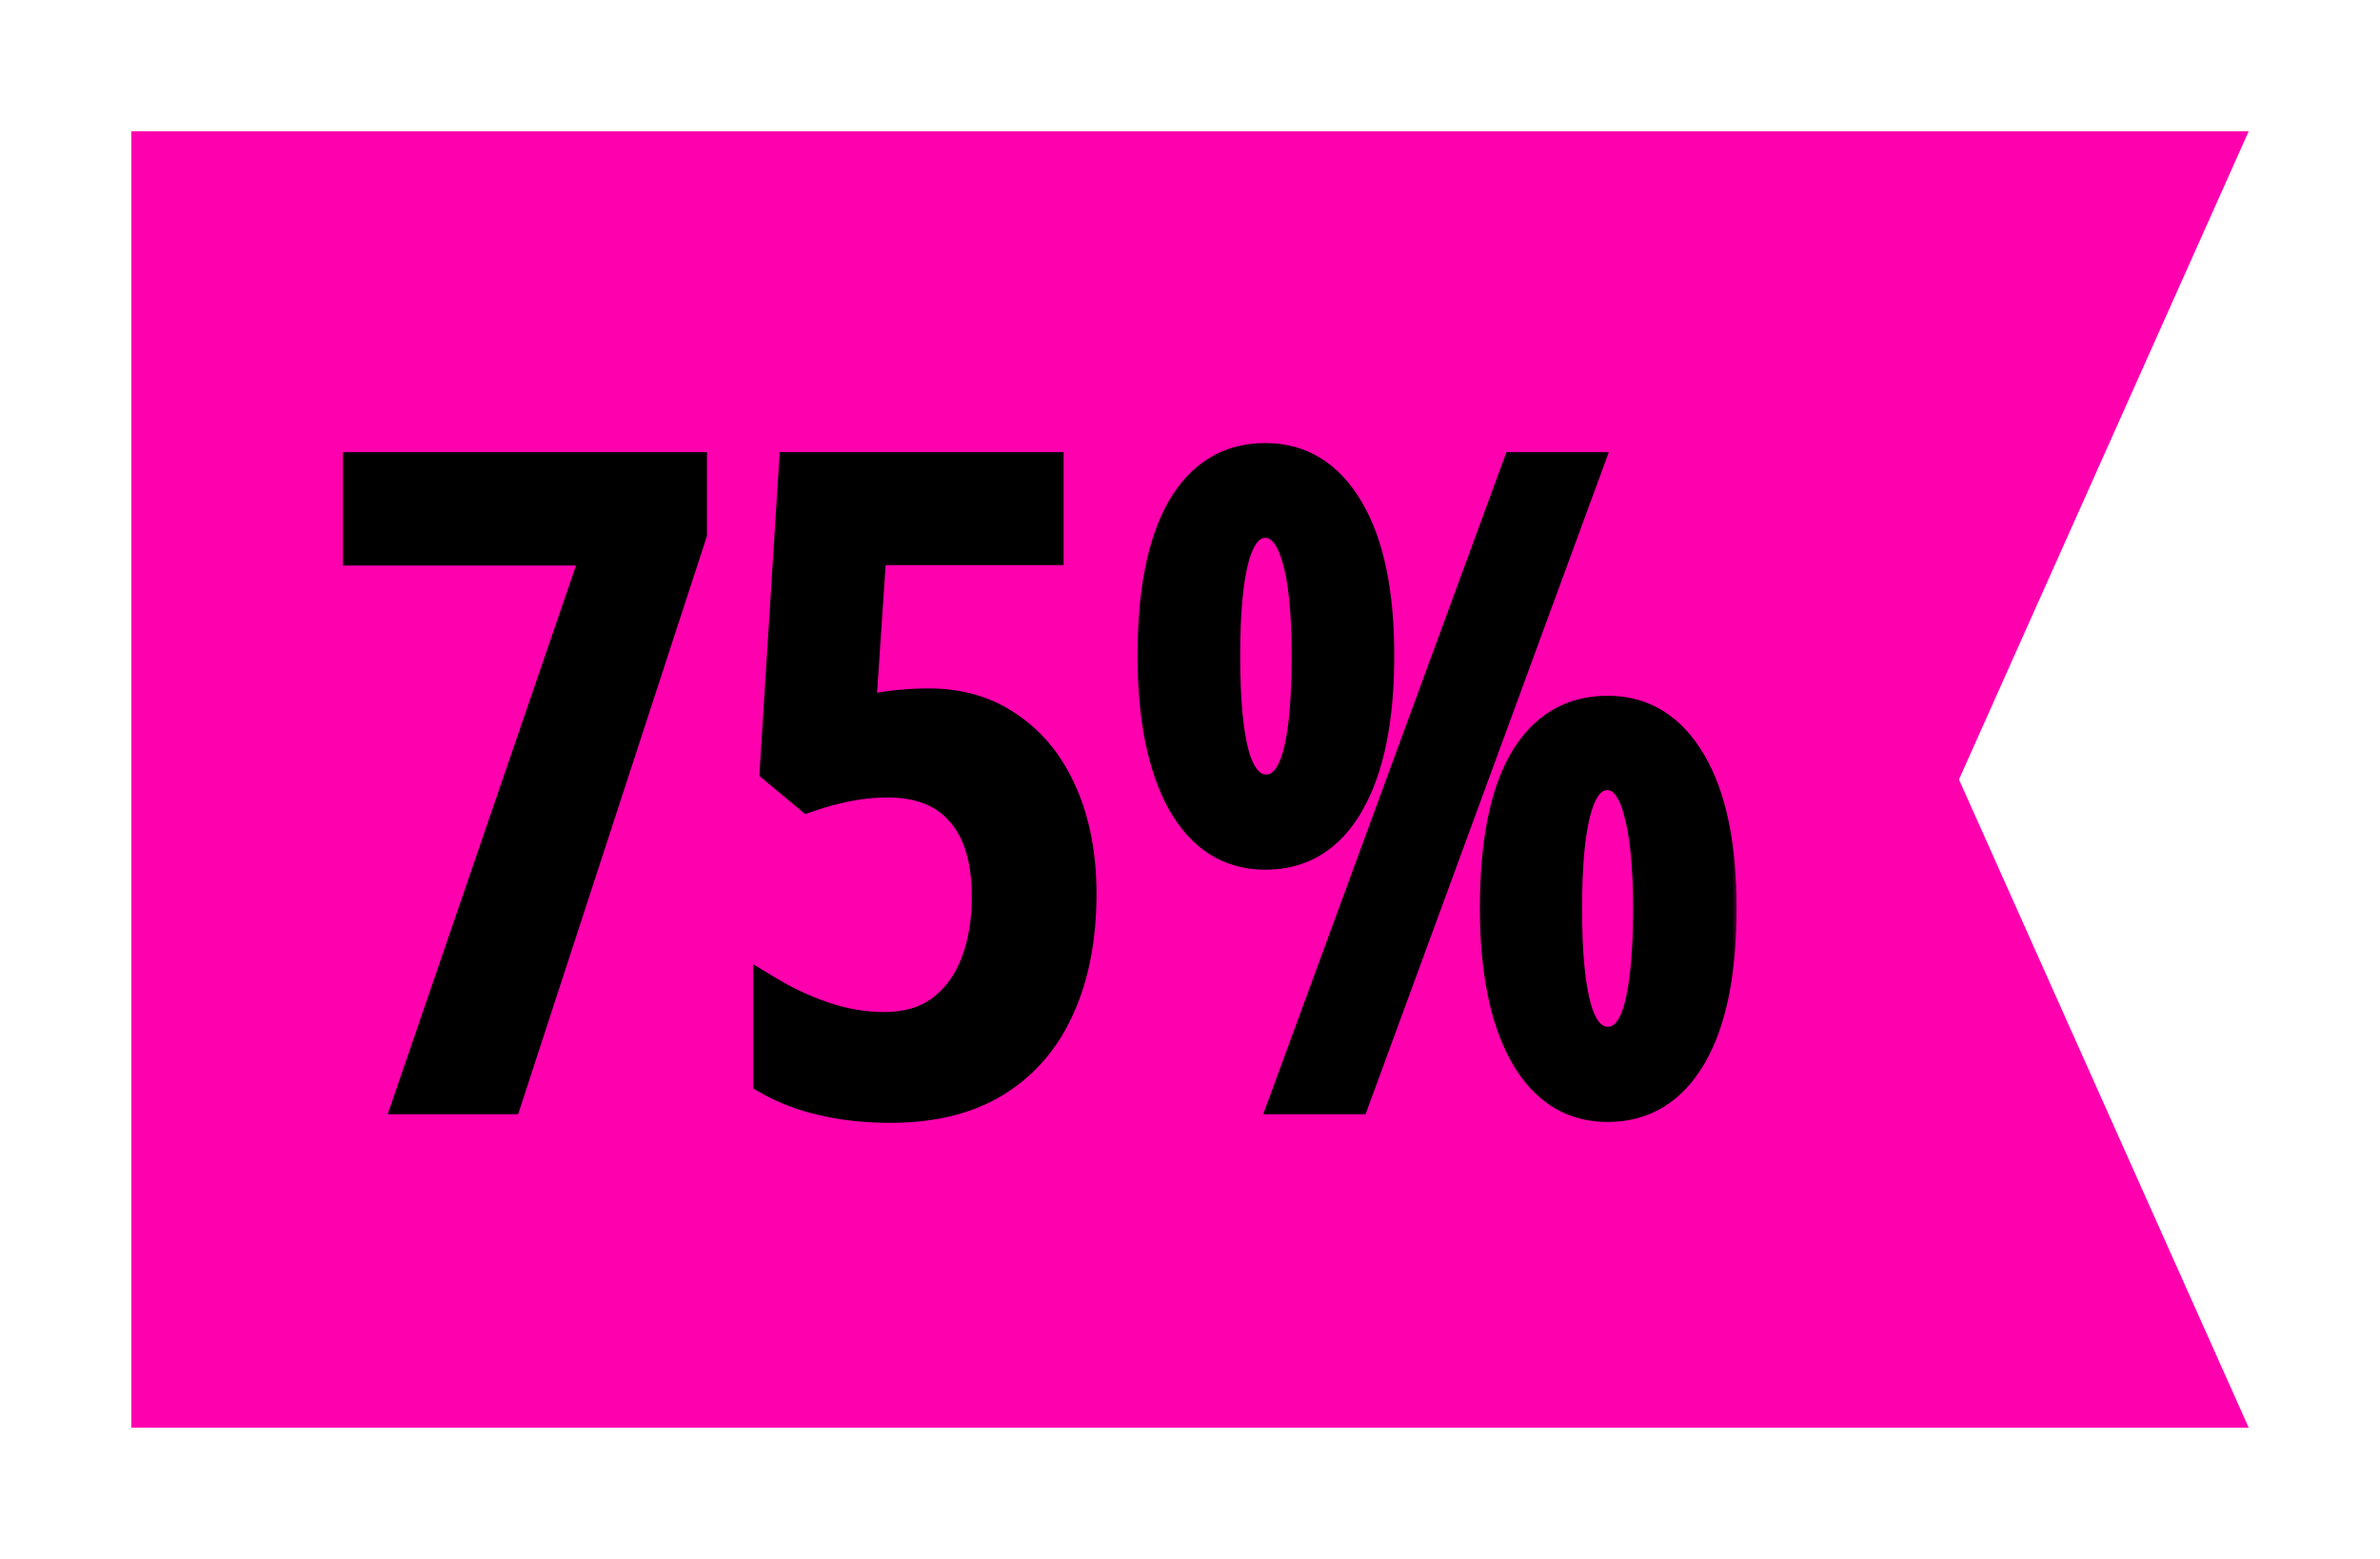
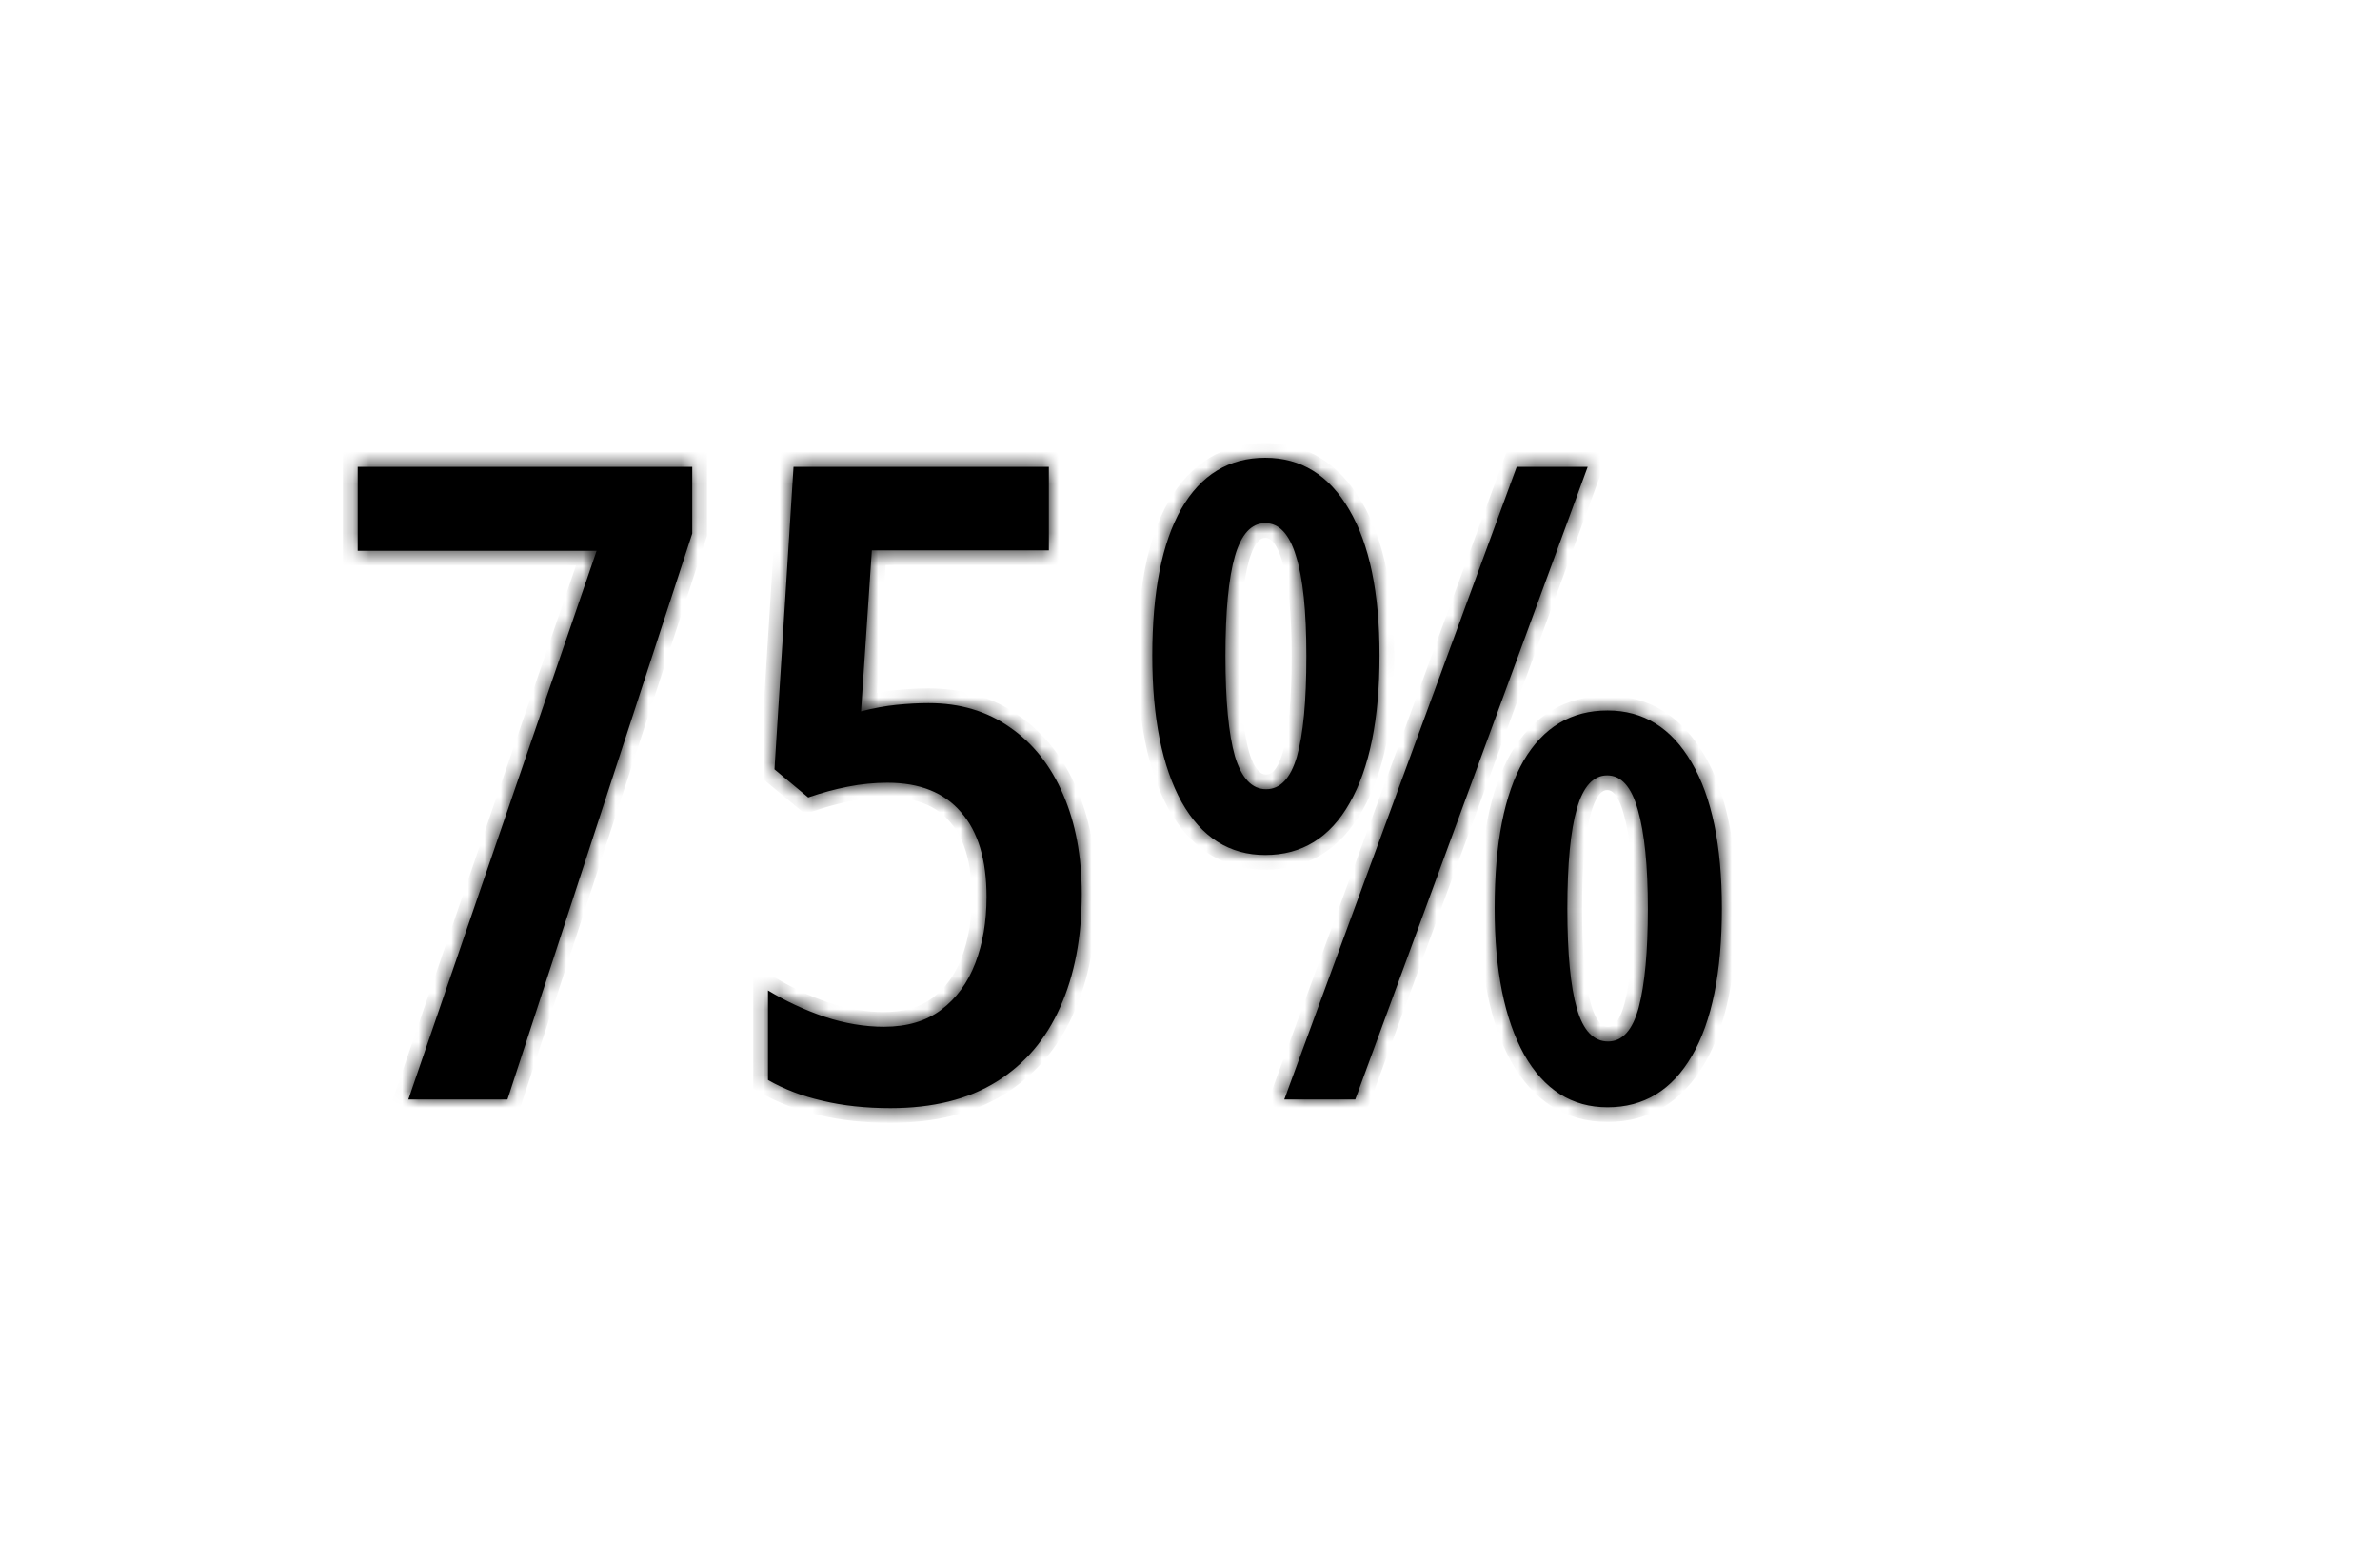
<svg xmlns="http://www.w3.org/2000/svg" width="145" height="95" viewBox="0 0 145 95" fill="none">
  <g filter="url(#filter0_d_3099_208)">
-     <path d="M8 83L8 4L137 4L119.349 43.5L137 83L8 83Z" fill="#FF00AE" />
    <mask id="path-2-outside-1_3099_208" maskUnits="userSpaceOnUse" x="20" y="22" width="86" height="43" fill="black">
-       <rect fill="white" x="20" y="22" width="86" height="43" />
      <path d="M24.878 63L36.348 29.566H21.793V24.451H42.175V28.512L30.916 63H24.878ZM56.571 38.848C58.487 38.848 60.14 39.34 61.528 40.324C62.935 41.291 64.016 42.653 64.772 44.411C65.527 46.151 65.905 48.173 65.905 50.476C65.905 53.13 65.466 55.433 64.587 57.384C63.726 59.335 62.434 60.847 60.711 61.919C58.988 62.991 56.835 63.527 54.251 63.527C52.739 63.527 51.359 63.378 50.111 63.079C48.881 62.798 47.773 62.376 46.789 61.813V56.355C47.861 57.006 49.013 57.542 50.243 57.964C51.474 58.368 52.678 58.57 53.855 58.57C55.262 58.57 56.422 58.227 57.336 57.542C58.268 56.839 58.962 55.89 59.419 54.694C59.876 53.499 60.105 52.154 60.105 50.66C60.105 48.393 59.586 46.67 58.549 45.492C57.529 44.297 56.035 43.699 54.066 43.699C53.275 43.699 52.476 43.778 51.667 43.937C50.858 44.095 50.05 44.315 49.241 44.596L47.185 42.882L48.345 24.451H63.901V29.54H53.117L52.458 39.349C53.214 39.155 53.935 39.023 54.62 38.953C55.323 38.883 55.974 38.848 56.571 38.848ZM77.085 23.898C79.265 23.898 80.97 24.952 82.2 27.061C83.431 29.153 84.046 32.115 84.046 35.947C84.046 39.815 83.439 42.812 82.227 44.938C81.031 47.048 79.317 48.102 77.085 48.102C74.905 48.102 73.209 47.03 71.996 44.886C70.801 42.724 70.203 39.744 70.203 35.947C70.203 32.062 70.792 29.083 71.97 27.009C73.165 24.935 74.87 23.898 77.085 23.898ZM77.085 27.879C76.241 27.879 75.626 28.547 75.239 29.883C74.853 31.219 74.659 33.249 74.659 35.974C74.659 38.698 74.853 40.737 75.239 42.091C75.644 43.427 76.276 44.095 77.138 44.095C77.999 44.095 78.623 43.435 79.01 42.117C79.397 40.781 79.59 38.733 79.59 35.974C79.59 33.231 79.379 31.201 78.957 29.883C78.553 28.547 77.929 27.879 77.085 27.879ZM96.728 24.451L82.569 63H78.245L92.404 24.451H96.728ZM97.941 39.296C100.121 39.296 101.826 40.351 103.057 42.46C104.287 44.552 104.902 47.514 104.902 51.346C104.902 55.248 104.296 58.245 103.083 60.337C101.87 62.429 100.156 63.475 97.941 63.475C95.762 63.475 94.065 62.402 92.853 60.258C91.657 58.096 91.06 55.125 91.06 51.346C91.06 47.391 91.648 44.394 92.826 42.355C94.022 40.315 95.727 39.296 97.941 39.296ZM97.915 43.251C97.071 43.251 96.456 43.928 96.069 45.281C95.683 46.617 95.489 48.648 95.489 51.372C95.489 54.097 95.683 56.127 96.069 57.463C96.456 58.799 97.089 59.467 97.968 59.467C98.847 59.467 99.471 58.773 99.84 57.384C100.209 55.977 100.394 53.974 100.394 51.372C100.394 48.77 100.191 46.767 99.787 45.36C99.4 43.954 98.776 43.251 97.915 43.251Z" />
    </mask>
    <path d="M24.878 63L36.348 29.566H21.793V24.451H42.175V28.512L30.916 63H24.878ZM56.571 38.848C58.487 38.848 60.14 39.34 61.528 40.324C62.935 41.291 64.016 42.653 64.772 44.411C65.527 46.151 65.905 48.173 65.905 50.476C65.905 53.13 65.466 55.433 64.587 57.384C63.726 59.335 62.434 60.847 60.711 61.919C58.988 62.991 56.835 63.527 54.251 63.527C52.739 63.527 51.359 63.378 50.111 63.079C48.881 62.798 47.773 62.376 46.789 61.813V56.355C47.861 57.006 49.013 57.542 50.243 57.964C51.474 58.368 52.678 58.57 53.855 58.57C55.262 58.57 56.422 58.227 57.336 57.542C58.268 56.839 58.962 55.89 59.419 54.694C59.876 53.499 60.105 52.154 60.105 50.66C60.105 48.393 59.586 46.67 58.549 45.492C57.529 44.297 56.035 43.699 54.066 43.699C53.275 43.699 52.476 43.778 51.667 43.937C50.858 44.095 50.05 44.315 49.241 44.596L47.185 42.882L48.345 24.451H63.901V29.54H53.117L52.458 39.349C53.214 39.155 53.935 39.023 54.62 38.953C55.323 38.883 55.974 38.848 56.571 38.848ZM77.085 23.898C79.265 23.898 80.97 24.952 82.2 27.061C83.431 29.153 84.046 32.115 84.046 35.947C84.046 39.815 83.439 42.812 82.227 44.938C81.031 47.048 79.317 48.102 77.085 48.102C74.905 48.102 73.209 47.03 71.996 44.886C70.801 42.724 70.203 39.744 70.203 35.947C70.203 32.062 70.792 29.083 71.97 27.009C73.165 24.935 74.87 23.898 77.085 23.898ZM77.085 27.879C76.241 27.879 75.626 28.547 75.239 29.883C74.853 31.219 74.659 33.249 74.659 35.974C74.659 38.698 74.853 40.737 75.239 42.091C75.644 43.427 76.276 44.095 77.138 44.095C77.999 44.095 78.623 43.435 79.01 42.117C79.397 40.781 79.59 38.733 79.59 35.974C79.59 33.231 79.379 31.201 78.957 29.883C78.553 28.547 77.929 27.879 77.085 27.879ZM96.728 24.451L82.569 63H78.245L92.404 24.451H96.728ZM97.941 39.296C100.121 39.296 101.826 40.351 103.057 42.46C104.287 44.552 104.902 47.514 104.902 51.346C104.902 55.248 104.296 58.245 103.083 60.337C101.87 62.429 100.156 63.475 97.941 63.475C95.762 63.475 94.065 62.402 92.853 60.258C91.657 58.096 91.06 55.125 91.06 51.346C91.06 47.391 91.648 44.394 92.826 42.355C94.022 40.315 95.727 39.296 97.941 39.296ZM97.915 43.251C97.071 43.251 96.456 43.928 96.069 45.281C95.683 46.617 95.489 48.648 95.489 51.372C95.489 54.097 95.683 56.127 96.069 57.463C96.456 58.799 97.089 59.467 97.968 59.467C98.847 59.467 99.471 58.773 99.84 57.384C100.209 55.977 100.394 53.974 100.394 51.372C100.394 48.77 100.191 46.767 99.787 45.36C99.4 43.954 98.776 43.251 97.915 43.251Z" fill="black" />
    <path d="M24.878 63L24.029 62.709L23.621 63.898H24.878V63ZM36.348 29.566L37.197 29.858L37.605 28.669H36.348V29.566ZM21.793 29.566H20.895V30.464H21.793V29.566ZM21.793 24.451V23.554H20.895V24.451H21.793ZM42.175 24.451H43.072V23.554H42.175V24.451ZM42.175 28.512L43.028 28.79L43.072 28.654V28.512H42.175ZM30.916 63V63.898H31.567L31.769 63.279L30.916 63ZM25.727 63.291L37.197 29.858L35.499 29.275L24.029 62.709L25.727 63.291ZM36.348 28.669H21.793V30.464H36.348V28.669ZM22.691 29.566V24.451H20.895V29.566H22.691ZM21.793 25.349H42.175V23.554H21.793V25.349ZM41.277 24.451V28.512H43.072V24.451H41.277ZM41.322 28.233L30.063 62.721L31.769 63.279L43.028 28.79L41.322 28.233ZM30.916 62.102H24.878V63.898H30.916V62.102ZM61.528 40.324L61.009 41.057L61.02 41.064L61.528 40.324ZM64.772 44.411L63.947 44.766L63.948 44.769L64.772 44.411ZM64.587 57.384L63.769 57.015L63.766 57.021L64.587 57.384ZM50.111 63.079L50.32 62.206L50.311 62.204L50.111 63.079ZM46.789 61.813H45.892V62.334L46.344 62.593L46.789 61.813ZM46.789 56.355L47.255 55.588L45.892 54.761V56.355H46.789ZM50.243 57.964L49.952 58.813L49.963 58.817L50.243 57.964ZM57.336 57.542L57.874 58.26L57.877 58.258L57.336 57.542ZM58.549 45.492L57.866 46.075L57.87 46.08L57.875 46.085L58.549 45.492ZM49.241 44.596L48.667 45.285L49.057 45.61L49.536 45.444L49.241 44.596ZM47.185 42.882L46.289 42.825L46.26 43.28L46.61 43.571L47.185 42.882ZM48.345 24.451V23.554H47.502L47.449 24.395L48.345 24.451ZM63.901 24.451H64.799V23.554H63.901V24.451ZM63.901 29.54V30.438H64.799V29.54H63.901ZM53.117 29.54V28.642H52.278L52.222 29.48L53.117 29.54ZM52.458 39.349L51.562 39.288L51.479 40.526L52.681 40.218L52.458 39.349ZM54.62 38.953L54.531 38.06L54.529 38.06L54.62 38.953ZM56.571 39.745C58.326 39.745 59.791 40.193 61.009 41.056L62.047 39.592C60.488 38.487 58.649 37.95 56.571 37.95V39.745ZM61.02 41.064C62.27 41.923 63.25 43.144 63.947 44.766L65.596 44.057C64.782 42.163 63.599 40.659 62.037 39.585L61.02 41.064ZM63.948 44.769C64.646 46.375 65.008 48.27 65.008 50.476H66.803C66.803 48.075 66.409 45.928 65.595 44.053L63.948 44.769ZM65.008 50.476C65.008 53.032 64.584 55.204 63.769 57.015L65.405 57.752C66.347 55.661 66.803 53.227 66.803 50.476H65.008ZM63.766 57.021C62.973 58.816 61.798 60.185 60.237 61.157L61.185 62.681C63.069 61.508 64.478 59.853 65.408 57.746L63.766 57.021ZM60.237 61.157C58.69 62.119 56.713 62.63 54.251 62.63V64.425C56.957 64.425 59.286 63.863 61.185 62.681L60.237 61.157ZM54.251 62.63C52.798 62.63 51.489 62.486 50.32 62.206L49.902 63.952C51.23 64.27 52.681 64.425 54.251 64.425V62.63ZM50.311 62.204C49.157 61.94 48.134 61.548 47.234 61.034L46.344 62.593C47.413 63.204 48.604 63.655 49.911 63.954L50.311 62.204ZM47.687 61.813V56.355H45.892V61.813H47.687ZM46.324 57.123C47.453 57.808 48.663 58.371 49.952 58.813L50.534 57.115C49.362 56.713 48.27 56.204 47.255 55.588L46.324 57.123ZM49.963 58.817C51.275 59.248 52.574 59.468 53.855 59.468V57.673C52.782 57.673 51.672 57.489 50.523 57.111L49.963 58.817ZM53.855 59.468C55.41 59.468 56.772 59.087 57.874 58.26L56.797 56.824C56.072 57.368 55.113 57.673 53.855 57.673V59.468ZM57.877 58.258C58.956 57.444 59.746 56.352 60.257 55.015L58.581 54.374C58.178 55.428 57.58 56.233 56.795 56.825L57.877 58.258ZM60.257 55.015C60.76 53.702 61.002 52.246 61.002 50.66H59.207C59.207 52.063 58.992 53.296 58.581 54.374L60.257 55.015ZM61.002 50.66C61.002 48.27 60.457 46.3 59.222 44.899L57.875 46.085C58.715 47.039 59.207 48.515 59.207 50.66H61.002ZM59.232 44.91C58 43.465 56.226 42.802 54.066 42.802V44.597C55.844 44.597 57.059 45.128 57.866 46.075L59.232 44.91ZM54.066 42.802C53.215 42.802 52.358 42.887 51.495 43.056L51.839 44.817C52.593 44.67 53.336 44.597 54.066 44.597V42.802ZM51.495 43.056C50.643 43.222 49.793 43.453 48.946 43.748L49.536 45.444C50.306 45.176 51.074 44.967 51.839 44.817L51.495 43.056ZM49.816 43.906L47.759 42.192L46.61 43.571L48.667 45.285L49.816 43.906ZM48.08 42.938L49.24 24.508L47.449 24.395L46.289 42.825L48.08 42.938ZM48.345 25.349H63.901V23.554H48.345V25.349ZM63.004 24.451V29.54H64.799V24.451H63.004ZM63.901 28.642H53.117V30.438H63.901V28.642ZM52.222 29.48L51.562 39.288L53.354 39.409L54.013 29.6L52.222 29.48ZM52.681 40.218C53.399 40.034 54.076 39.911 54.712 39.846L54.529 38.06C53.794 38.136 53.029 38.276 52.236 38.479L52.681 40.218ZM54.709 39.846C55.388 39.778 56.008 39.745 56.571 39.745V37.95C55.939 37.95 55.258 37.987 54.531 38.06L54.709 39.846ZM82.2 27.061L81.425 27.514L81.427 27.517L82.2 27.061ZM82.227 44.938L81.447 44.494L81.446 44.496L82.227 44.938ZM71.996 44.886L71.21 45.32L71.215 45.328L71.996 44.886ZM71.97 27.009L71.192 26.561L71.189 26.566L71.97 27.009ZM75.239 29.883L74.377 29.633L75.239 29.883ZM75.239 42.091L74.376 42.337L74.38 42.351L75.239 42.091ZM79.01 42.117L79.871 42.37L79.872 42.367L79.01 42.117ZM78.957 29.883L78.098 30.143L78.1 30.15L78.102 30.156L78.957 29.883ZM96.728 24.451L97.571 24.761L98.014 23.554H96.728V24.451ZM82.569 63V63.898H83.196L83.412 63.309L82.569 63ZM78.245 63L77.403 62.691L76.959 63.898H78.245V63ZM92.404 24.451V23.554H91.778L91.562 24.142L92.404 24.451ZM103.057 42.46L102.281 42.912L102.283 42.915L103.057 42.46ZM103.083 60.337L102.307 59.887L103.083 60.337ZM92.853 60.258L92.067 60.692L92.071 60.7L92.853 60.258ZM92.826 42.355L92.052 41.901L92.049 41.906L92.826 42.355ZM96.069 45.281L96.931 45.531L96.932 45.528L96.069 45.281ZM99.84 57.384L100.707 57.614L100.708 57.612L99.84 57.384ZM99.787 45.36L98.922 45.598L98.924 45.608L99.787 45.36ZM77.085 24.795C78.902 24.795 80.332 25.64 81.425 27.514L82.975 26.609C81.608 24.264 79.628 23 77.085 23V24.795ZM81.427 27.517C82.542 29.413 83.148 32.191 83.148 35.947H84.944C84.944 32.039 84.32 28.894 82.974 26.606L81.427 27.517ZM83.148 35.947C83.148 39.74 82.55 42.559 81.447 44.494L83.006 45.383C84.329 43.064 84.944 39.889 84.944 35.947H83.148ZM81.446 44.496C80.393 46.354 78.962 47.205 77.085 47.205V49C79.673 49 81.669 47.742 83.007 45.381L81.446 44.496ZM77.085 47.205C75.277 47.205 73.856 46.351 72.777 44.444L71.215 45.328C72.562 47.709 74.534 49 77.085 49V47.205ZM72.782 44.452C71.689 42.475 71.101 39.667 71.101 35.947H69.305C69.305 39.822 69.913 42.972 71.211 45.32L72.782 44.452ZM71.101 35.947C71.101 32.13 71.683 29.331 72.75 27.452L71.189 26.566C69.901 28.835 69.305 31.994 69.305 35.947H71.101ZM72.747 27.457C73.798 25.633 75.222 24.795 77.085 24.795V23C74.519 23 72.532 24.236 71.192 26.561L72.747 27.457ZM77.085 26.981C76.392 26.981 75.793 27.269 75.331 27.772C74.892 28.248 74.59 28.896 74.377 29.633L76.102 30.132C76.275 29.534 76.474 29.18 76.651 28.988C76.803 28.823 76.935 28.776 77.085 28.776V26.981ZM74.377 29.633C73.954 31.095 73.762 33.229 73.762 35.974H75.557C75.557 33.269 75.751 31.343 76.102 30.132L74.377 29.633ZM73.762 35.974C73.762 38.719 73.954 40.86 74.376 42.337L76.102 41.844C75.751 40.614 75.557 38.677 75.557 35.974H73.762ZM74.38 42.351C74.604 43.089 74.916 43.737 75.365 44.211C75.838 44.71 76.442 44.992 77.138 44.992V43.197C76.972 43.197 76.829 43.145 76.669 42.976C76.485 42.783 76.279 42.428 76.098 41.831L74.38 42.351ZM77.138 44.992C77.829 44.992 78.432 44.715 78.903 44.217C79.351 43.745 79.656 43.101 79.871 42.37L78.148 41.864C77.976 42.451 77.777 42.796 77.6 42.983C77.447 43.145 77.307 43.197 77.138 43.197V44.992ZM79.872 42.367C80.295 40.904 80.487 38.752 80.487 35.974H78.692C78.692 38.715 78.498 40.658 78.148 41.868L79.872 42.367ZM80.487 35.974C80.487 33.211 80.278 31.066 79.812 29.609L78.102 30.156C78.48 31.337 78.692 33.252 78.692 35.974H80.487ZM79.816 29.623C79.593 28.886 79.284 28.241 78.842 27.767C78.376 27.268 77.778 26.981 77.085 26.981V28.776C77.236 28.776 77.372 28.823 77.53 28.993C77.712 29.187 77.916 29.544 78.098 30.143L79.816 29.623ZM95.886 24.142L81.727 62.691L83.412 63.309L97.571 24.761L95.886 24.142ZM82.569 62.102H78.245V63.898H82.569V62.102ZM79.088 63.309L93.247 24.761L91.562 24.142L77.403 62.691L79.088 63.309ZM92.404 25.349H96.728V23.554H92.404V25.349ZM97.941 40.194C99.758 40.194 101.188 41.039 102.281 42.912L103.832 42.008C102.464 39.663 100.484 38.398 97.941 38.398V40.194ZM102.283 42.915C103.398 44.811 104.005 47.59 104.005 51.346H105.8C105.8 47.438 105.176 44.292 103.83 42.005L102.283 42.915ZM104.005 51.346C104.005 55.177 103.405 57.991 102.307 59.887L103.86 60.787C105.186 58.499 105.8 55.319 105.8 51.346H104.005ZM102.307 59.887C101.236 61.732 99.802 62.577 97.941 62.577V64.372C100.51 64.372 102.504 63.125 103.86 60.787L102.307 59.887ZM97.941 62.577C96.133 62.577 94.713 61.723 93.634 59.816L92.071 60.7C93.418 63.081 95.39 64.372 97.941 64.372V62.577ZM93.638 59.824C92.545 57.847 91.957 55.047 91.957 51.346H90.162C90.162 55.203 90.769 58.345 92.067 60.692L93.638 59.824ZM91.957 51.346C91.957 47.454 92.541 44.642 93.603 42.803L92.049 41.906C90.756 44.145 90.162 47.328 90.162 51.346H91.957ZM93.6 42.808C94.648 41.022 96.07 40.194 97.941 40.194V38.398C95.383 38.398 93.395 39.609 92.052 41.901L93.6 42.808ZM97.915 42.353C97.217 42.353 96.618 42.647 96.157 43.155C95.719 43.636 95.419 44.29 95.206 45.035L96.932 45.528C97.106 44.919 97.307 44.558 97.485 44.362C97.638 44.194 97.769 44.149 97.915 44.149V42.353ZM95.207 45.032C94.784 46.493 94.592 48.627 94.592 51.372H96.387C96.387 48.667 96.581 46.741 96.931 45.531L95.207 45.032ZM94.592 51.372C94.592 54.117 94.784 56.251 95.207 57.712L96.931 57.213C96.581 56.003 96.387 54.077 96.387 51.372H94.592ZM95.207 57.712C95.422 58.454 95.73 59.105 96.182 59.583C96.659 60.087 97.269 60.364 97.968 60.364V58.569C97.787 58.569 97.641 58.513 97.486 58.349C97.305 58.158 97.104 57.808 96.931 57.213L95.207 57.712ZM97.968 60.364C98.679 60.364 99.292 60.069 99.763 59.546C100.207 59.051 100.504 58.379 100.707 57.614L98.972 57.153C98.806 57.778 98.607 58.146 98.427 58.346C98.274 58.517 98.135 58.569 97.968 58.569V60.364ZM100.708 57.612C101.106 56.094 101.291 54 101.291 51.372H99.496C99.496 53.947 99.312 55.861 98.972 57.156L100.708 57.612ZM101.291 51.372C101.291 48.741 101.089 46.639 100.65 45.112L98.924 45.608C99.294 46.895 99.496 48.8 99.496 51.372H101.291ZM100.653 45.122C100.441 44.353 100.14 43.678 99.7 43.182C99.236 42.659 98.628 42.353 97.915 42.353V44.149C98.064 44.149 98.199 44.195 98.358 44.374C98.542 44.582 98.747 44.962 98.922 45.598L100.653 45.122Z" fill="black" mask="url(#path-2-outside-1_3099_208)" />
  </g>
  <defs>
    <filter id="filter0_d_3099_208" x="-3.8147e-06" y="0" width="145" height="95" filterUnits="userSpaceOnUse" color-interpolation-filters="sRGB">
      <feFlood flood-opacity="0" result="BackgroundImageFix" />
      <feColorMatrix in="SourceAlpha" type="matrix" values="0 0 0 0 0 0 0 0 0 0 0 0 0 0 0 0 0 0 127 0" result="hardAlpha" />
      <feOffset dy="4" />
      <feGaussianBlur stdDeviation="4" />
      <feComposite in2="hardAlpha" operator="out" />
      <feColorMatrix type="matrix" values="0 0 0 0 0 0 0 0 0 0 0 0 0 0 0 0 0 0 0.25 0" />
      <feBlend mode="normal" in2="BackgroundImageFix" result="effect1_dropShadow_3099_208" />
      <feBlend mode="normal" in="SourceGraphic" in2="effect1_dropShadow_3099_208" result="shape" />
    </filter>
  </defs>
</svg>